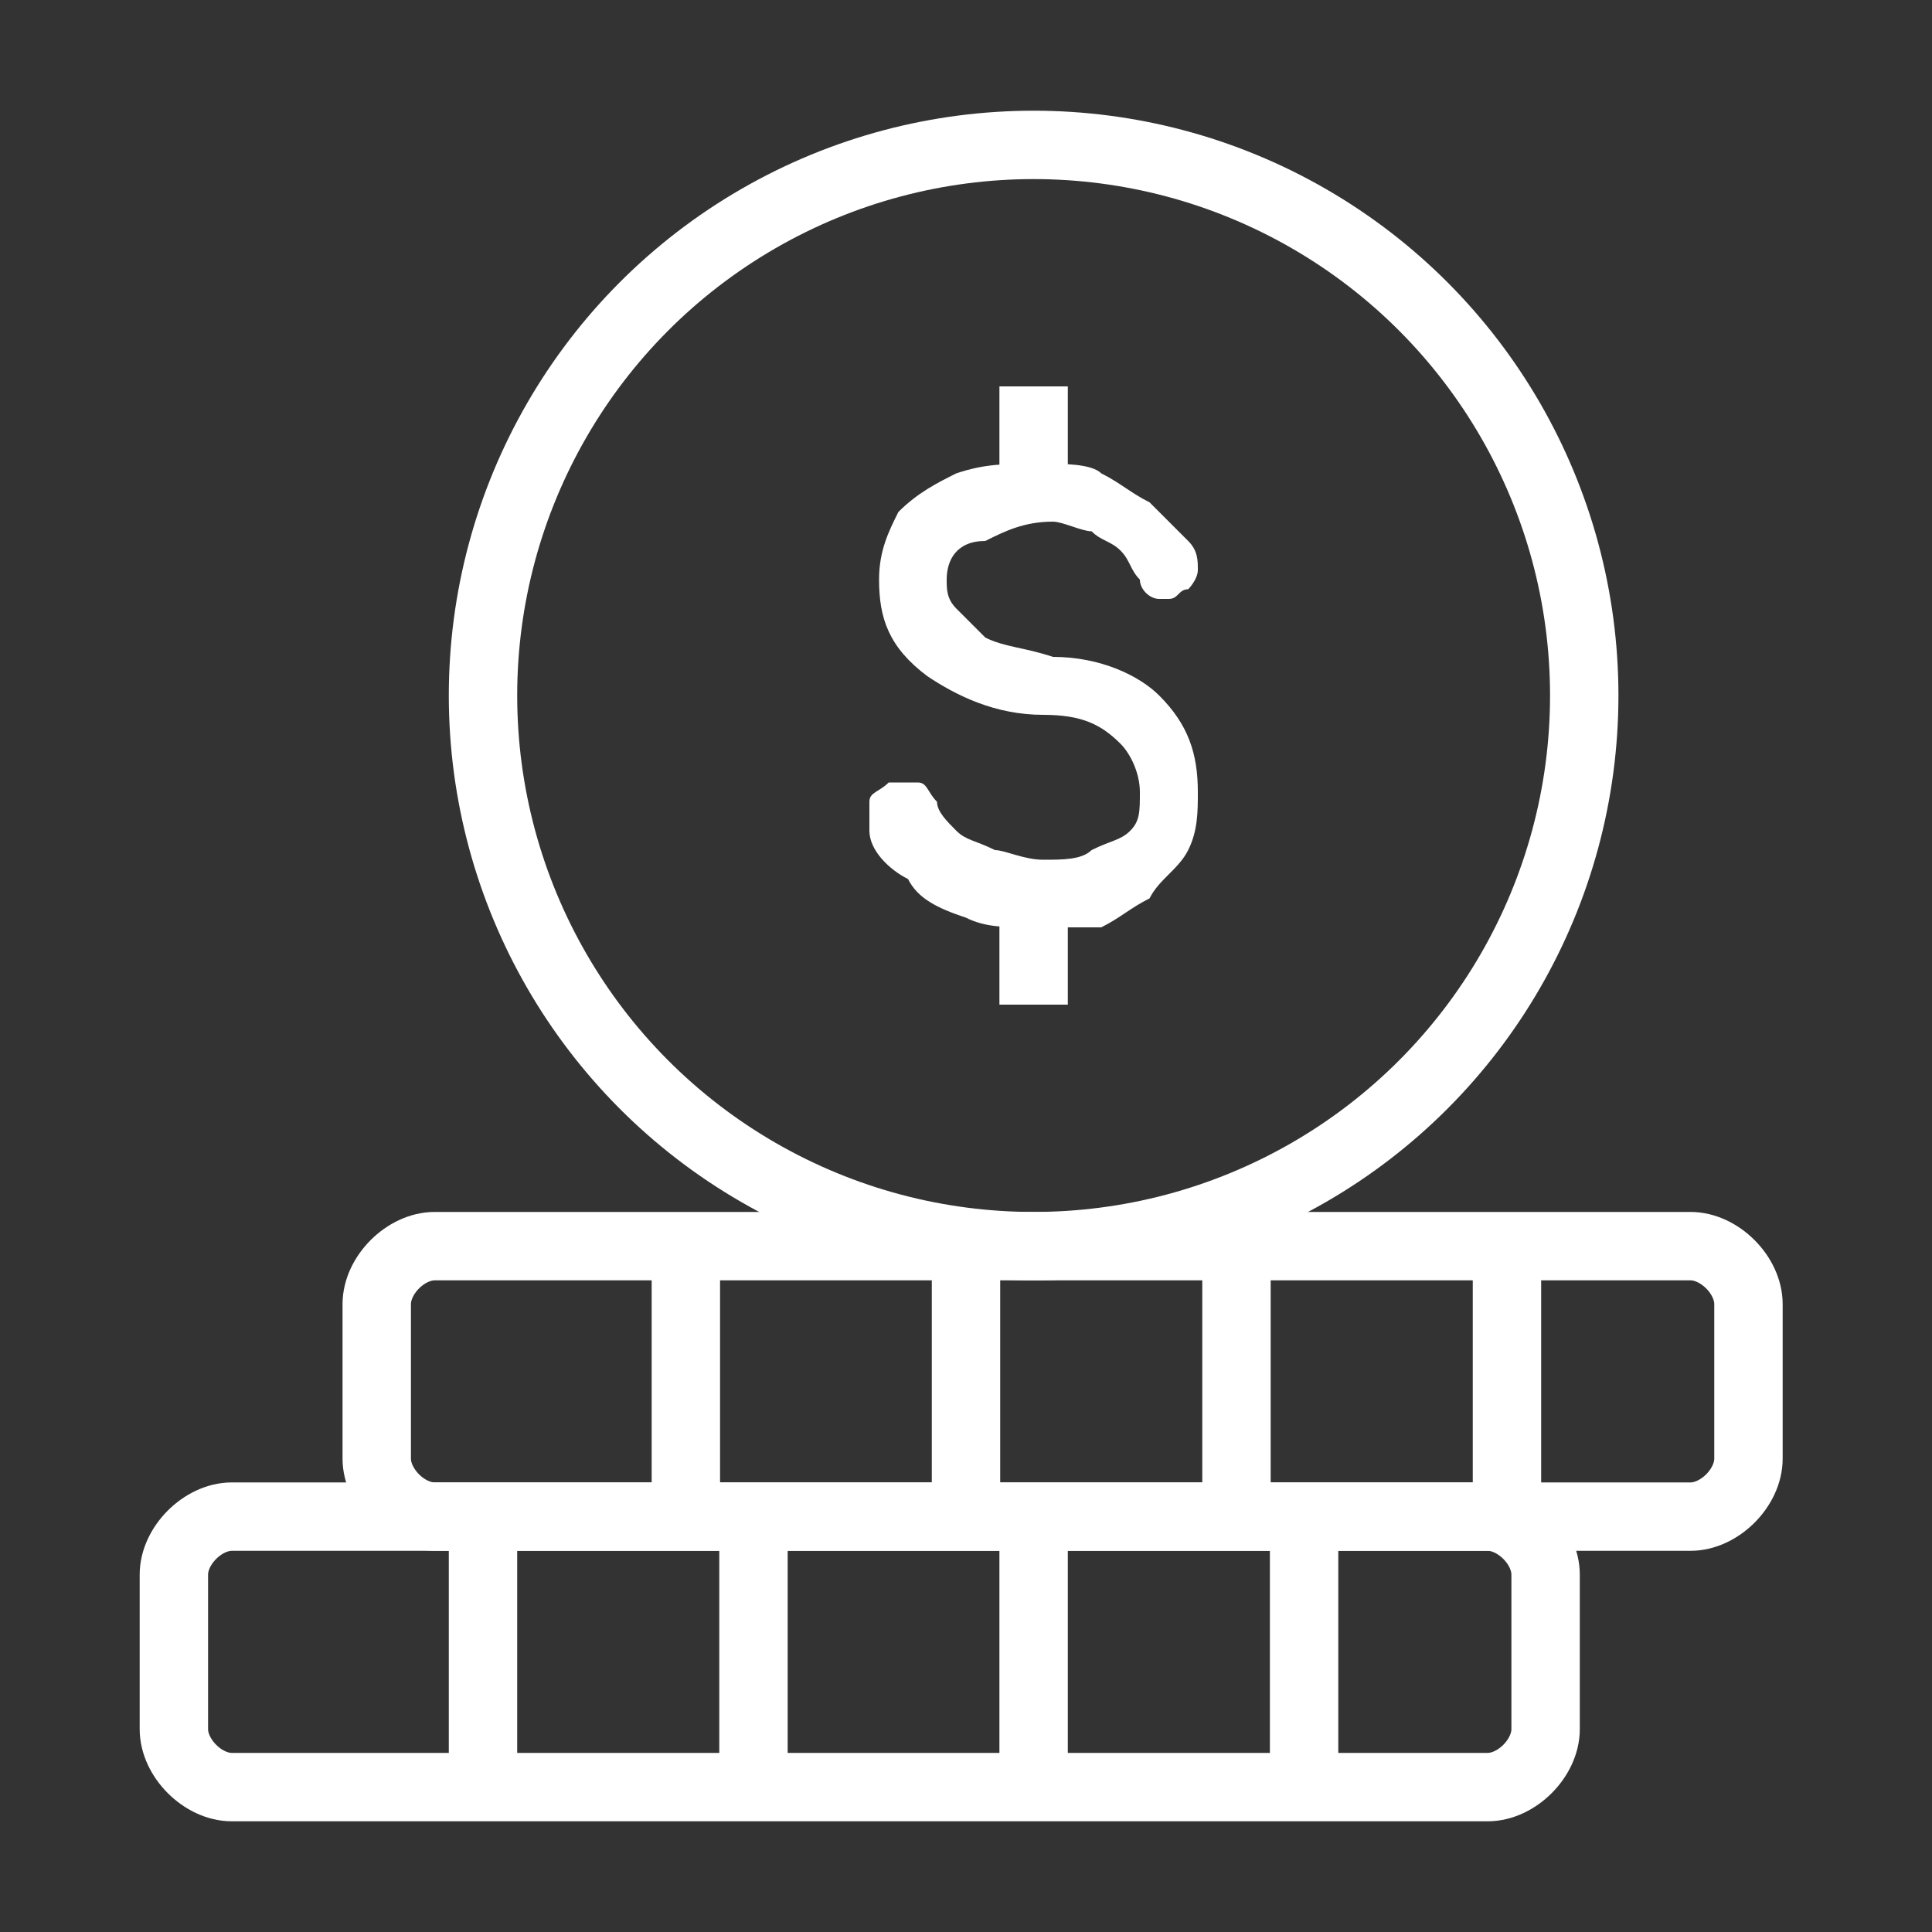
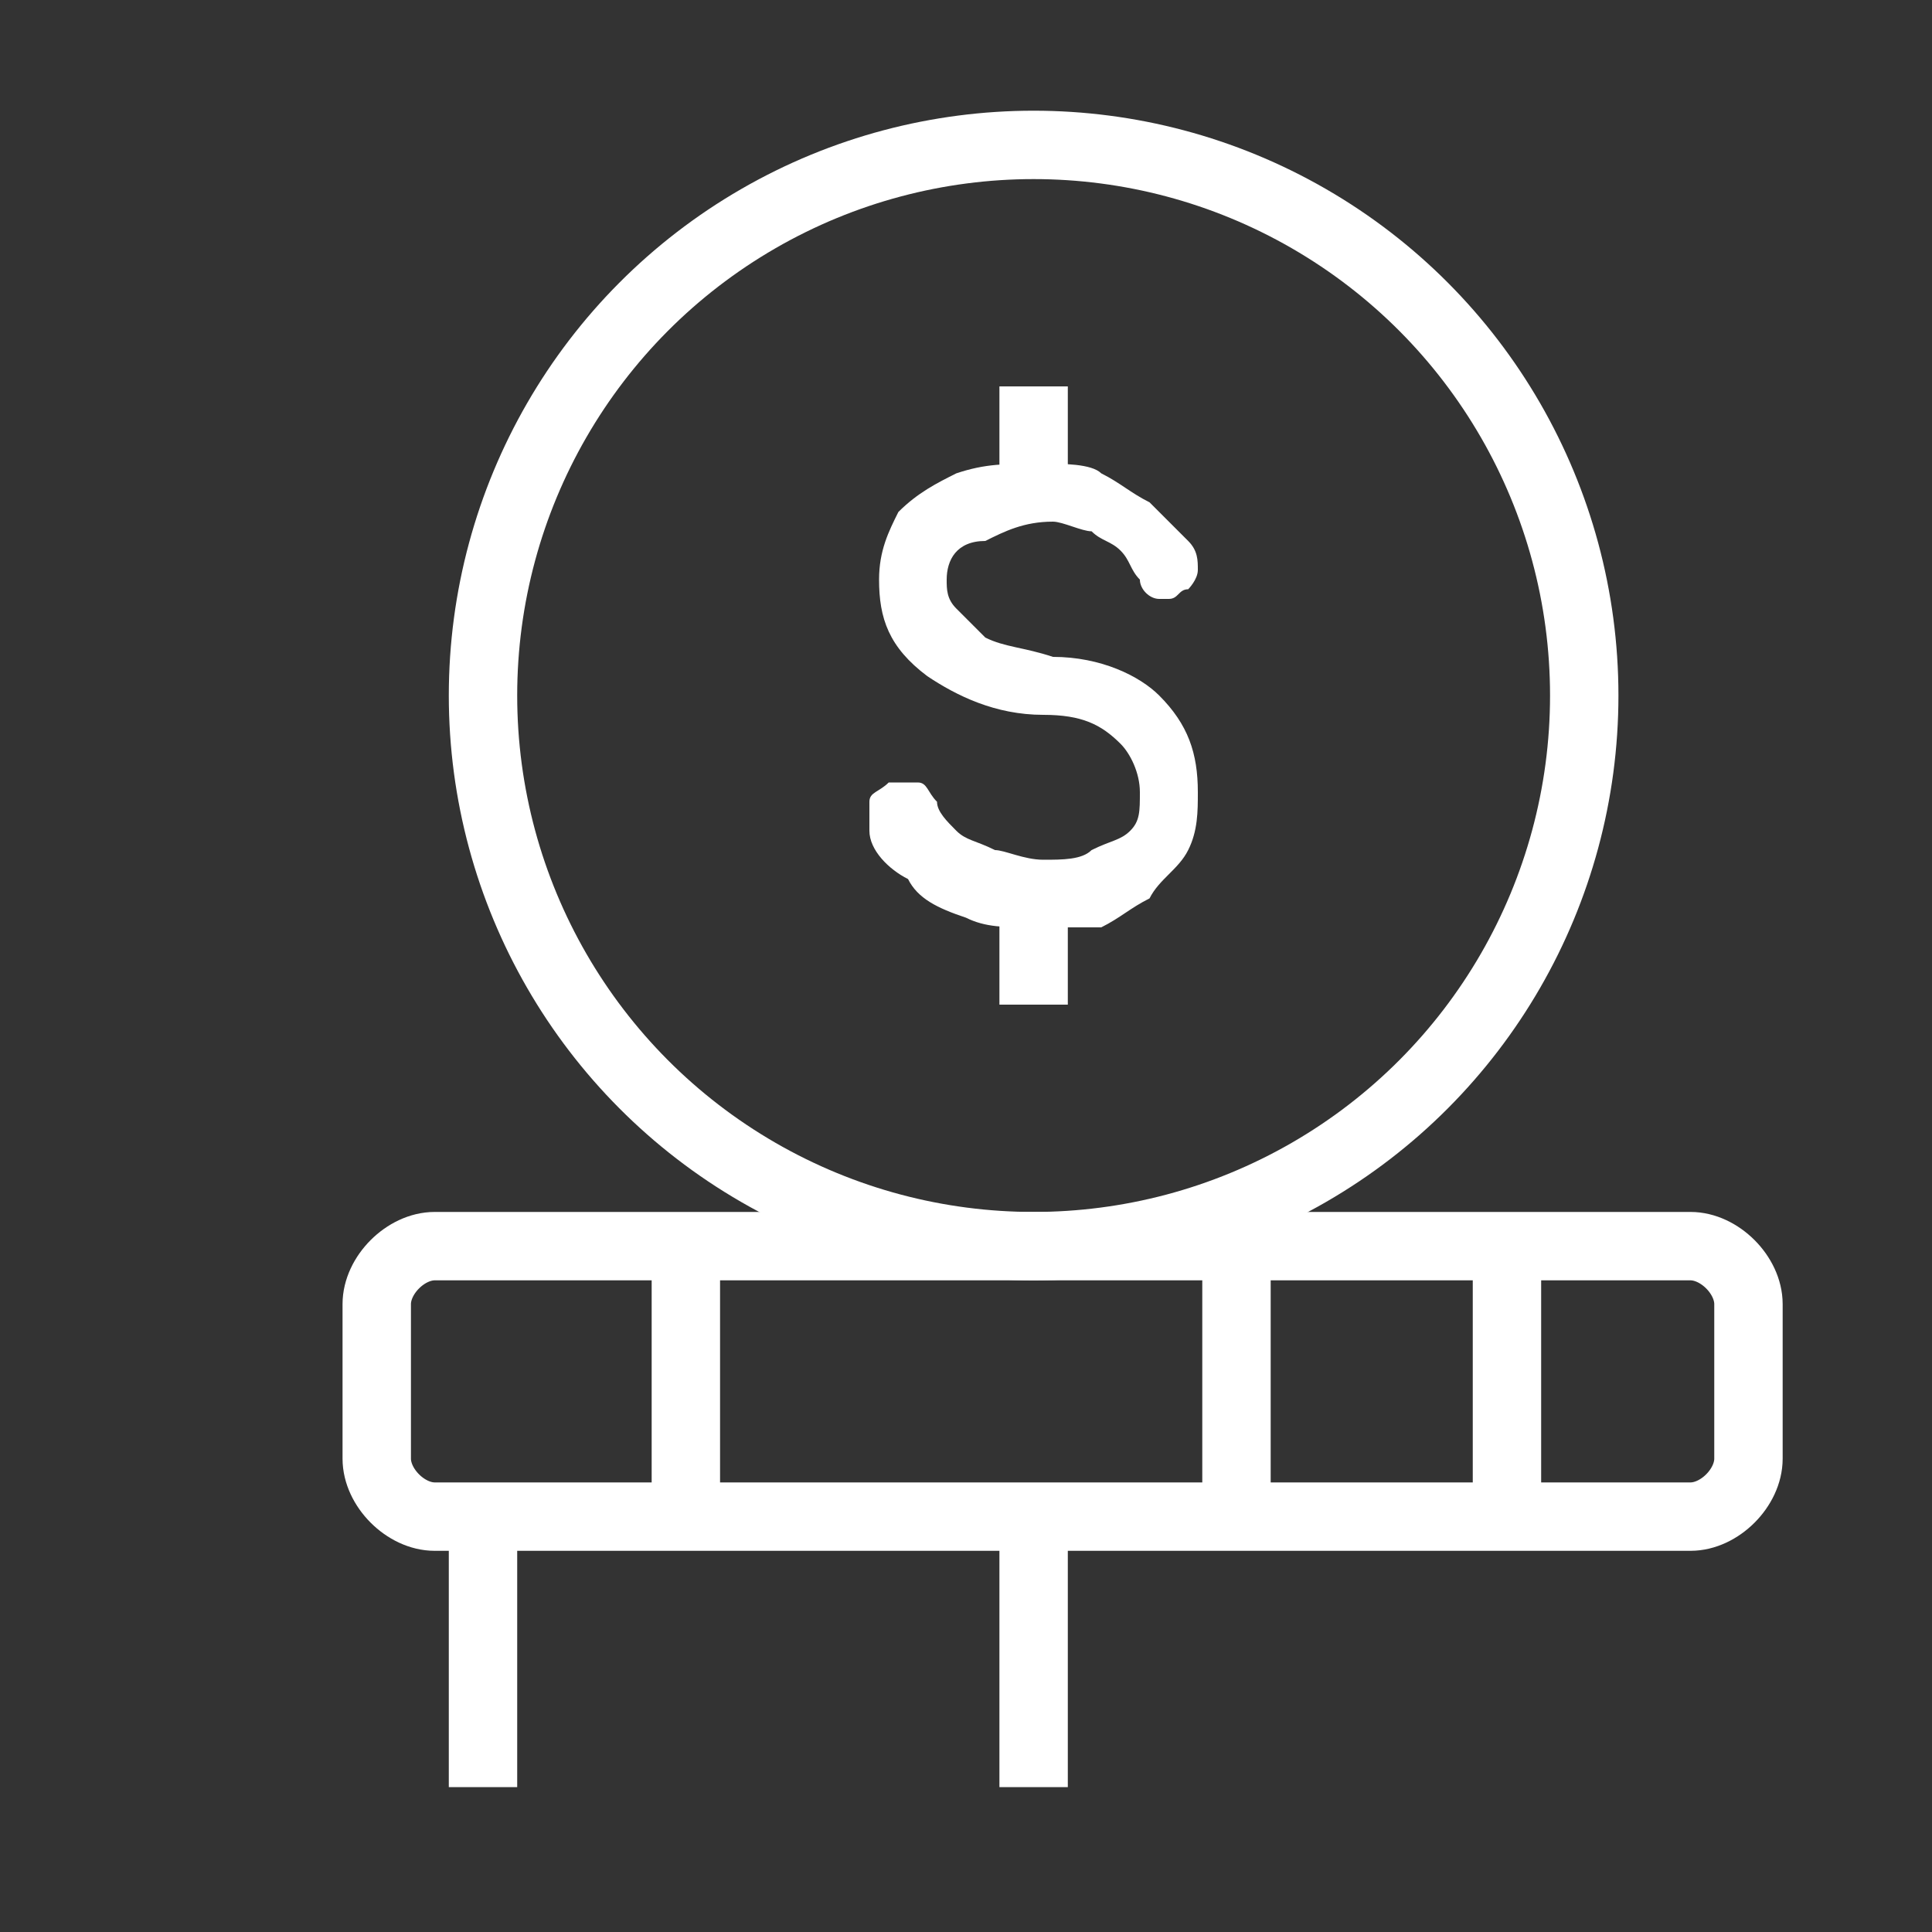
<svg xmlns="http://www.w3.org/2000/svg" version="1.1" id="Layer_1" x="0px" y="0px" viewBox="0 0 20 20" style="enable-background:new 0 0 20 20;" xml:space="preserve">
  <rect x="0" y="0" width="20" height="20" fill="#333333" stroke="none" />
  <style type="text/css">
	.st0{fill:none;stroke:#FFFFFF;stroke-width:0.708;stroke-linejoin:round;stroke-miterlimit:10;}
	.st1{fill:#FFFFFF;}
</style>
  <g>
    <line class="st0" x1="7.1" y1="12.8" x2="7.1" y2="15.7" />
-     <line class="st0" x1="10" y1="12.8" x2="10" y2="15.7" />
    <line class="st0" x1="12.8" y1="12.8" x2="12.8" y2="15.7" />
    <line class="st0" x1="15.6" y1="12.8" x2="15.6" y2="15.7" />
    <line class="st0" x1="5" y1="15.7" x2="5" y2="18.5" />
-     <line class="st0" x1="7.8" y1="15.7" x2="7.8" y2="18.5" />
    <line class="st0" x1="10.7" y1="15.7" x2="10.7" y2="18.5" />
-     <line class="st0" x1="13.5" y1="15.7" x2="13.5" y2="18.5" />
-     <path class="st0" d="M15.4,18.5h-13c-0.3,0-0.6-0.3-0.6-0.6v-1.6c0-0.3,0.3-0.6,0.6-0.6h13c0.3,0,0.6,0.3,0.6,0.6v1.6   C16,18.2,15.7,18.5,15.4,18.5z" />
    <path class="st0" d="M17.5,15.7h-13c-0.3,0-0.6-0.3-0.6-0.6v-1.6c0-0.3,0.3-0.6,0.6-0.6h13c0.3,0,0.6,0.3,0.6,0.6v1.6   C18.1,15.4,17.8,15.7,17.5,15.7z" />
    <circle class="st0" cx="10.7" cy="7.2" r="5.7" />
    <path class="st1" d="M10.7,9.6c-0.3,0-0.5,0-0.7-0.1C9.7,9.4,9.5,9.3,9.4,9.1C9.2,9,9,8.8,9,8.6c0-0.1,0-0.2,0-0.3   c0-0.1,0.1-0.1,0.2-0.2c0,0,0,0,0.1,0c0.1,0,0.1,0,0.2,0c0.1,0,0.1,0.1,0.2,0.2c0,0.1,0.1,0.2,0.2,0.3c0.1,0.1,0.2,0.1,0.4,0.2   c0.1,0,0.3,0.1,0.5,0.1c0.2,0,0.4,0,0.5-0.1c0.2-0.1,0.3-0.1,0.4-0.2c0.1-0.1,0.1-0.2,0.1-0.4c0-0.2-0.1-0.4-0.2-0.5   c-0.2-0.2-0.4-0.3-0.8-0.3c-0.5,0-0.9-0.2-1.2-0.4C9.2,6.7,9.1,6.4,9.1,6c0-0.3,0.1-0.5,0.2-0.7C9.5,5.1,9.7,5,9.9,4.9   c0.3-0.1,0.5-0.1,0.9-0.1c0.2,0,0.5,0,0.6,0.1c0.2,0.1,0.3,0.2,0.5,0.3c0.1,0.1,0.3,0.3,0.4,0.4c0.1,0.1,0.1,0.2,0.1,0.3   c0,0.1-0.1,0.2-0.1,0.2c-0.1,0-0.1,0.1-0.2,0.1c0,0-0.1,0-0.1,0c-0.1,0-0.2-0.1-0.2-0.2c-0.1-0.1-0.1-0.2-0.2-0.3   c-0.1-0.1-0.2-0.1-0.3-0.2c-0.1,0-0.3-0.1-0.4-0.1c-0.3,0-0.5,0.1-0.7,0.2C9.9,5.6,9.8,5.8,9.8,6c0,0.1,0,0.2,0.1,0.3   c0.1,0.1,0.2,0.2,0.3,0.3c0.2,0.1,0.4,0.1,0.7,0.2c0.5,0,0.9,0.2,1.1,0.4c0.3,0.3,0.4,0.6,0.4,1c0,0.2,0,0.4-0.1,0.6   C12.2,9,12,9.1,11.9,9.3c-0.2,0.1-0.3,0.2-0.5,0.3C11.1,9.6,10.9,9.6,10.7,9.6z" />
    <line class="st0" x1="10.7" y1="5" x2="10.7" y2="4" />
    <line class="st0" x1="10.7" y1="10.4" x2="10.7" y2="9.3" />
  </g>
</svg>